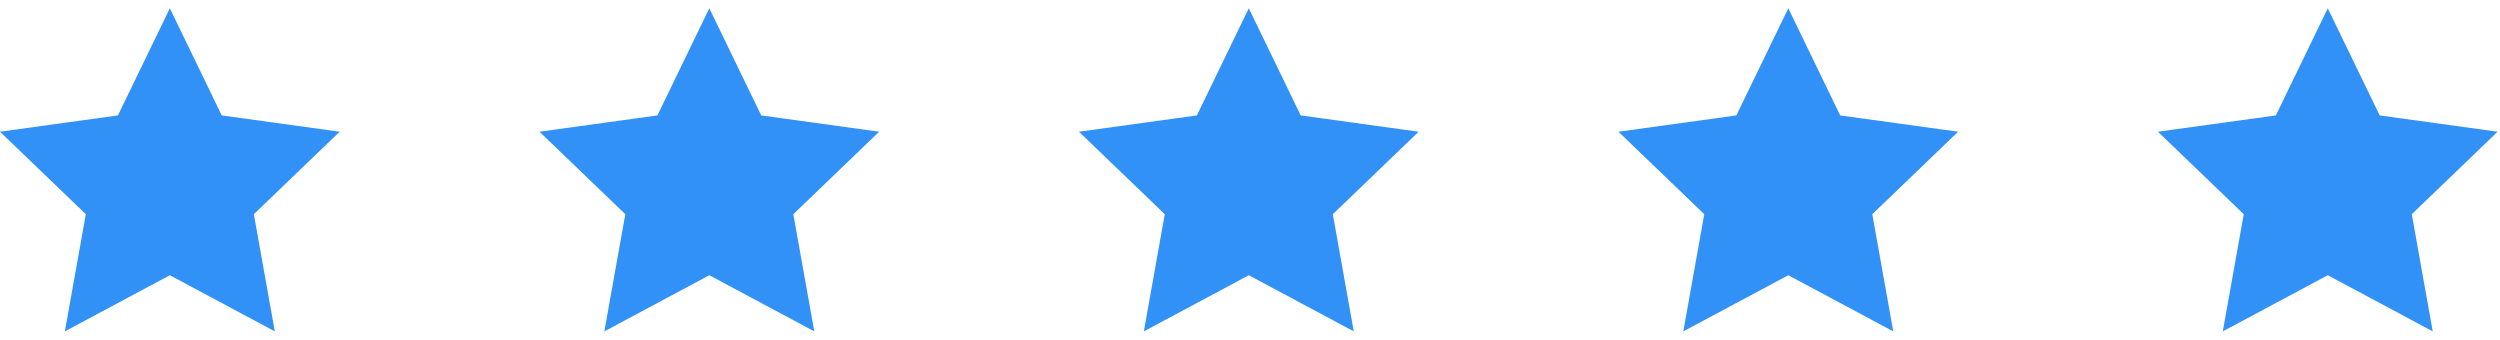
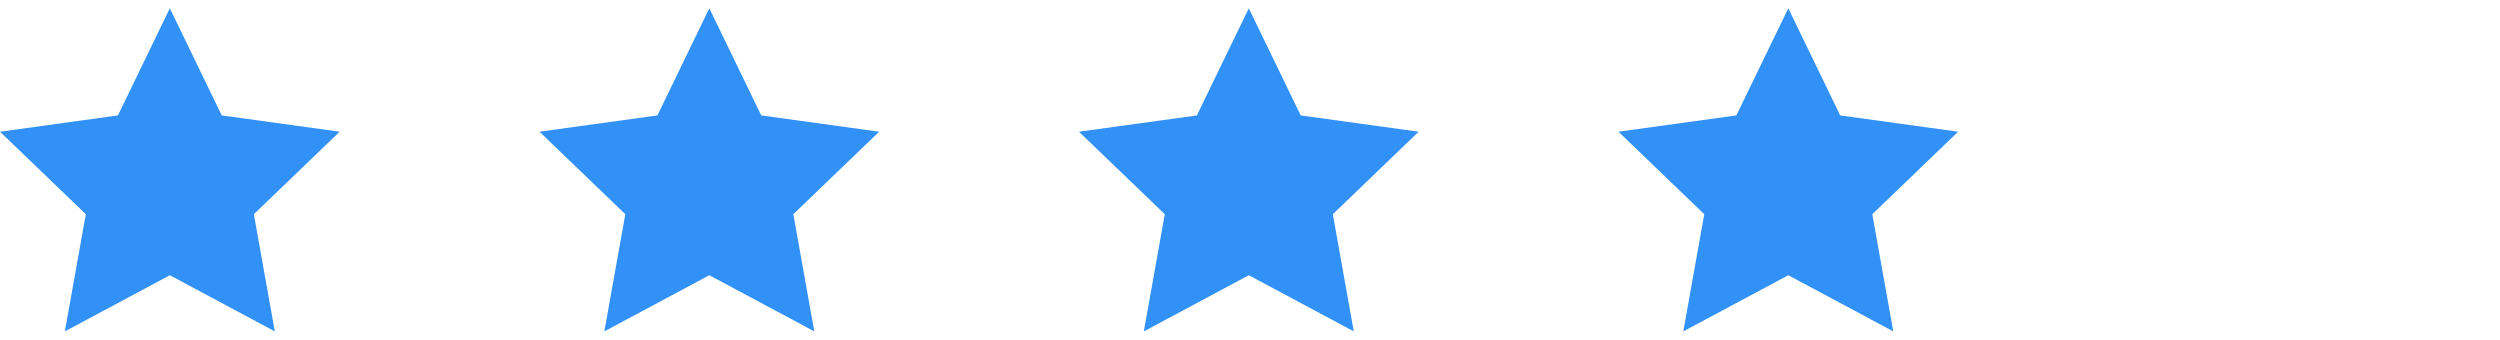
<svg xmlns="http://www.w3.org/2000/svg" width="184" height="25" viewBox="0 0 184 25" fill="none">
  <g clip-path="url(#clip0_2305_1913)">
    <path d="M12.5 0.611L16.321 8.495L25 9.694L18.683 15.765L20.225 24.389L12.5 20.256L4.774 24.389L6.317 15.765L0 9.694L8.679 8.495L12.5 0.611Z" fill="#3191F7" />
  </g>
  <g clip-path="url(#clip1_2305_1913)">
    <path d="M52.206 0.611L56.027 8.495L64.706 9.694L58.389 15.765L59.931 24.389L52.206 20.256L44.48 24.389L46.023 15.765L39.706 9.694L48.385 8.495L52.206 0.611Z" fill="#3191F7" />
  </g>
  <g clip-path="url(#clip2_2305_1913)">
    <path d="M91.912 0.611L95.733 8.495L104.412 9.694L98.095 15.765L99.637 24.389L91.912 20.256L84.186 24.389L85.728 15.765L79.412 9.694L88.091 8.495L91.912 0.611Z" fill="#3191F7" />
  </g>
  <g clip-path="url(#clip3_2305_1913)">
    <path d="M131.618 0.611L135.439 8.495L144.118 9.694L137.801 15.765L139.343 24.389L131.618 20.256L123.892 24.389L125.434 15.765L119.118 9.694L127.797 8.495L131.618 0.611Z" fill="#3191F7" />
  </g>
  <g clip-path="url(#clip4_2305_1913)">
-     <path d="M171.324 0.611L175.145 8.495L183.824 9.694L177.507 15.765L179.049 24.389L171.324 20.256L163.598 24.389L165.14 15.765L158.824 9.694L167.503 8.495L171.324 0.611Z" fill="#3191F7" />
+     <path d="M171.324 0.611L175.145 8.495L183.824 9.694L179.049 24.389L171.324 20.256L163.598 24.389L165.14 15.765L158.824 9.694L167.503 8.495L171.324 0.611Z" fill="#3191F7" />
  </g>
  <defs>
    <clipPath id="clip0_2305_1913">
      <rect width="25" height="25" fill="white" />
    </clipPath>
    <clipPath id="clip1_2305_1913">
      <rect width="25" height="25" fill="white" transform="translate(39.706)" />
    </clipPath>
    <clipPath id="clip2_2305_1913">
      <rect width="25" height="25" fill="white" transform="translate(79.412)" />
    </clipPath>
    <clipPath id="clip3_2305_1913">
      <rect width="25" height="25" fill="white" transform="translate(119.118)" />
    </clipPath>
    <clipPath id="clip4_2305_1913">
-       <rect width="25" height="25" fill="white" transform="translate(158.824)" />
-     </clipPath>
+       </clipPath>
  </defs>
</svg>